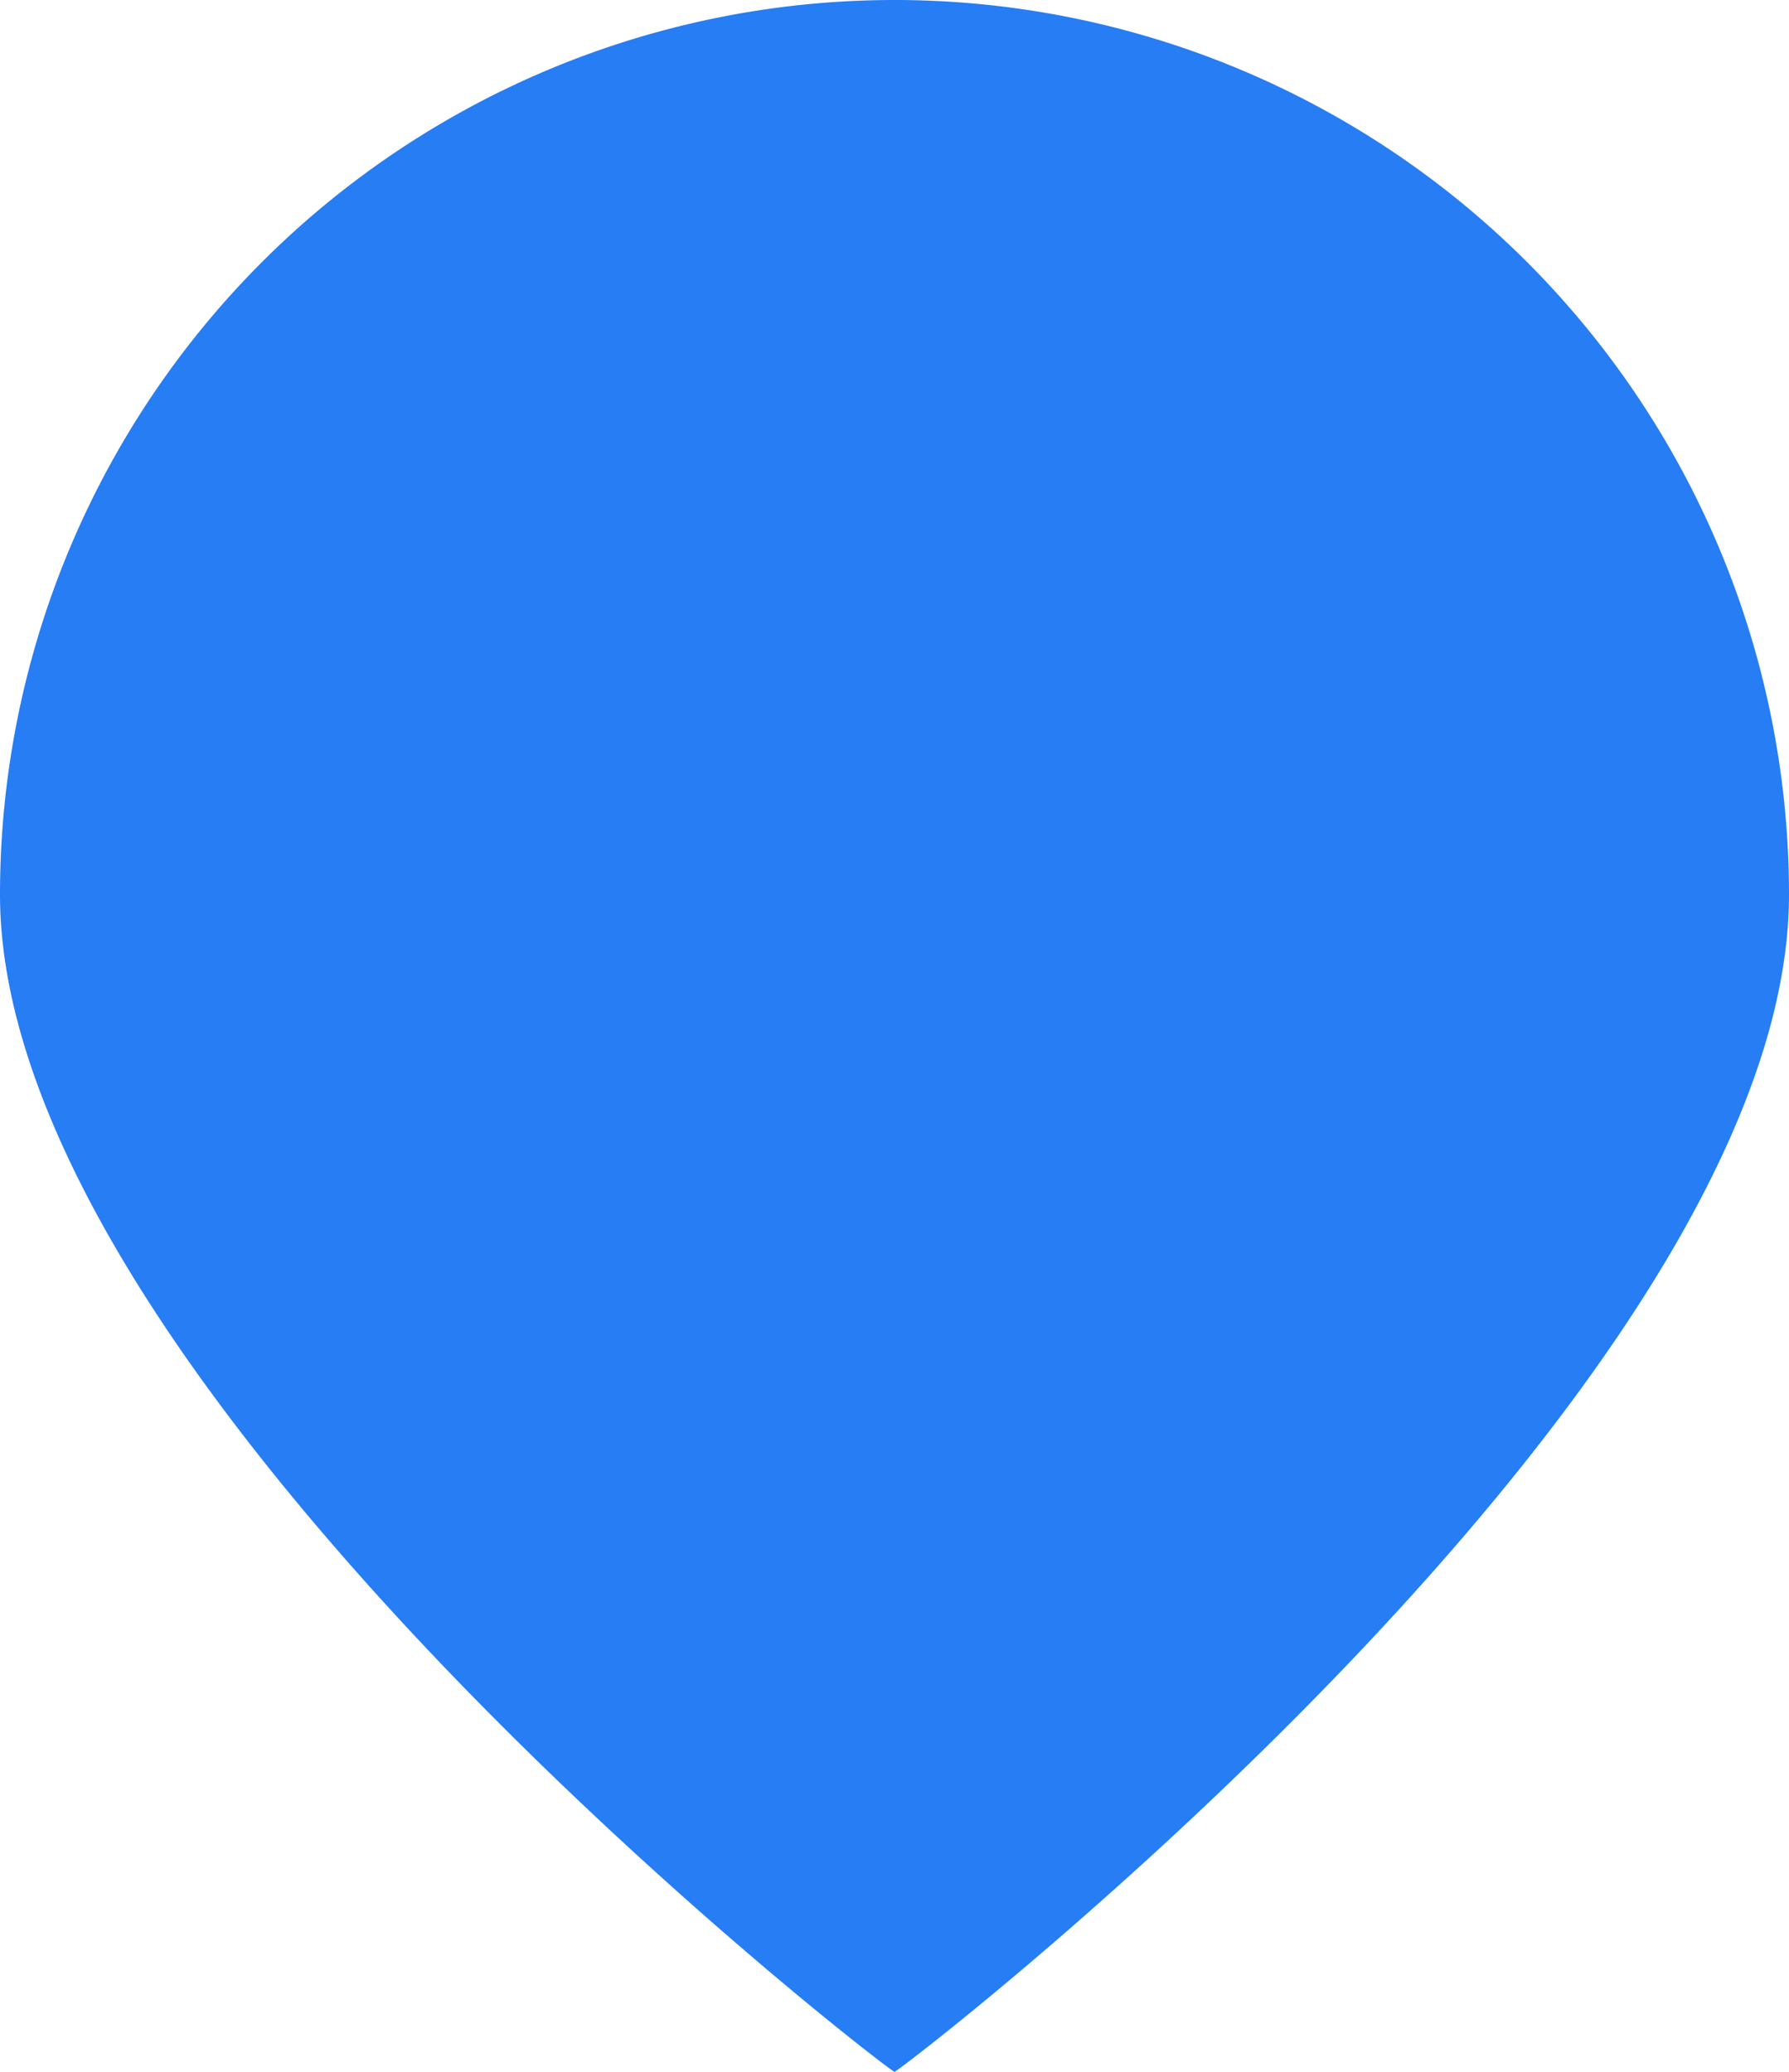
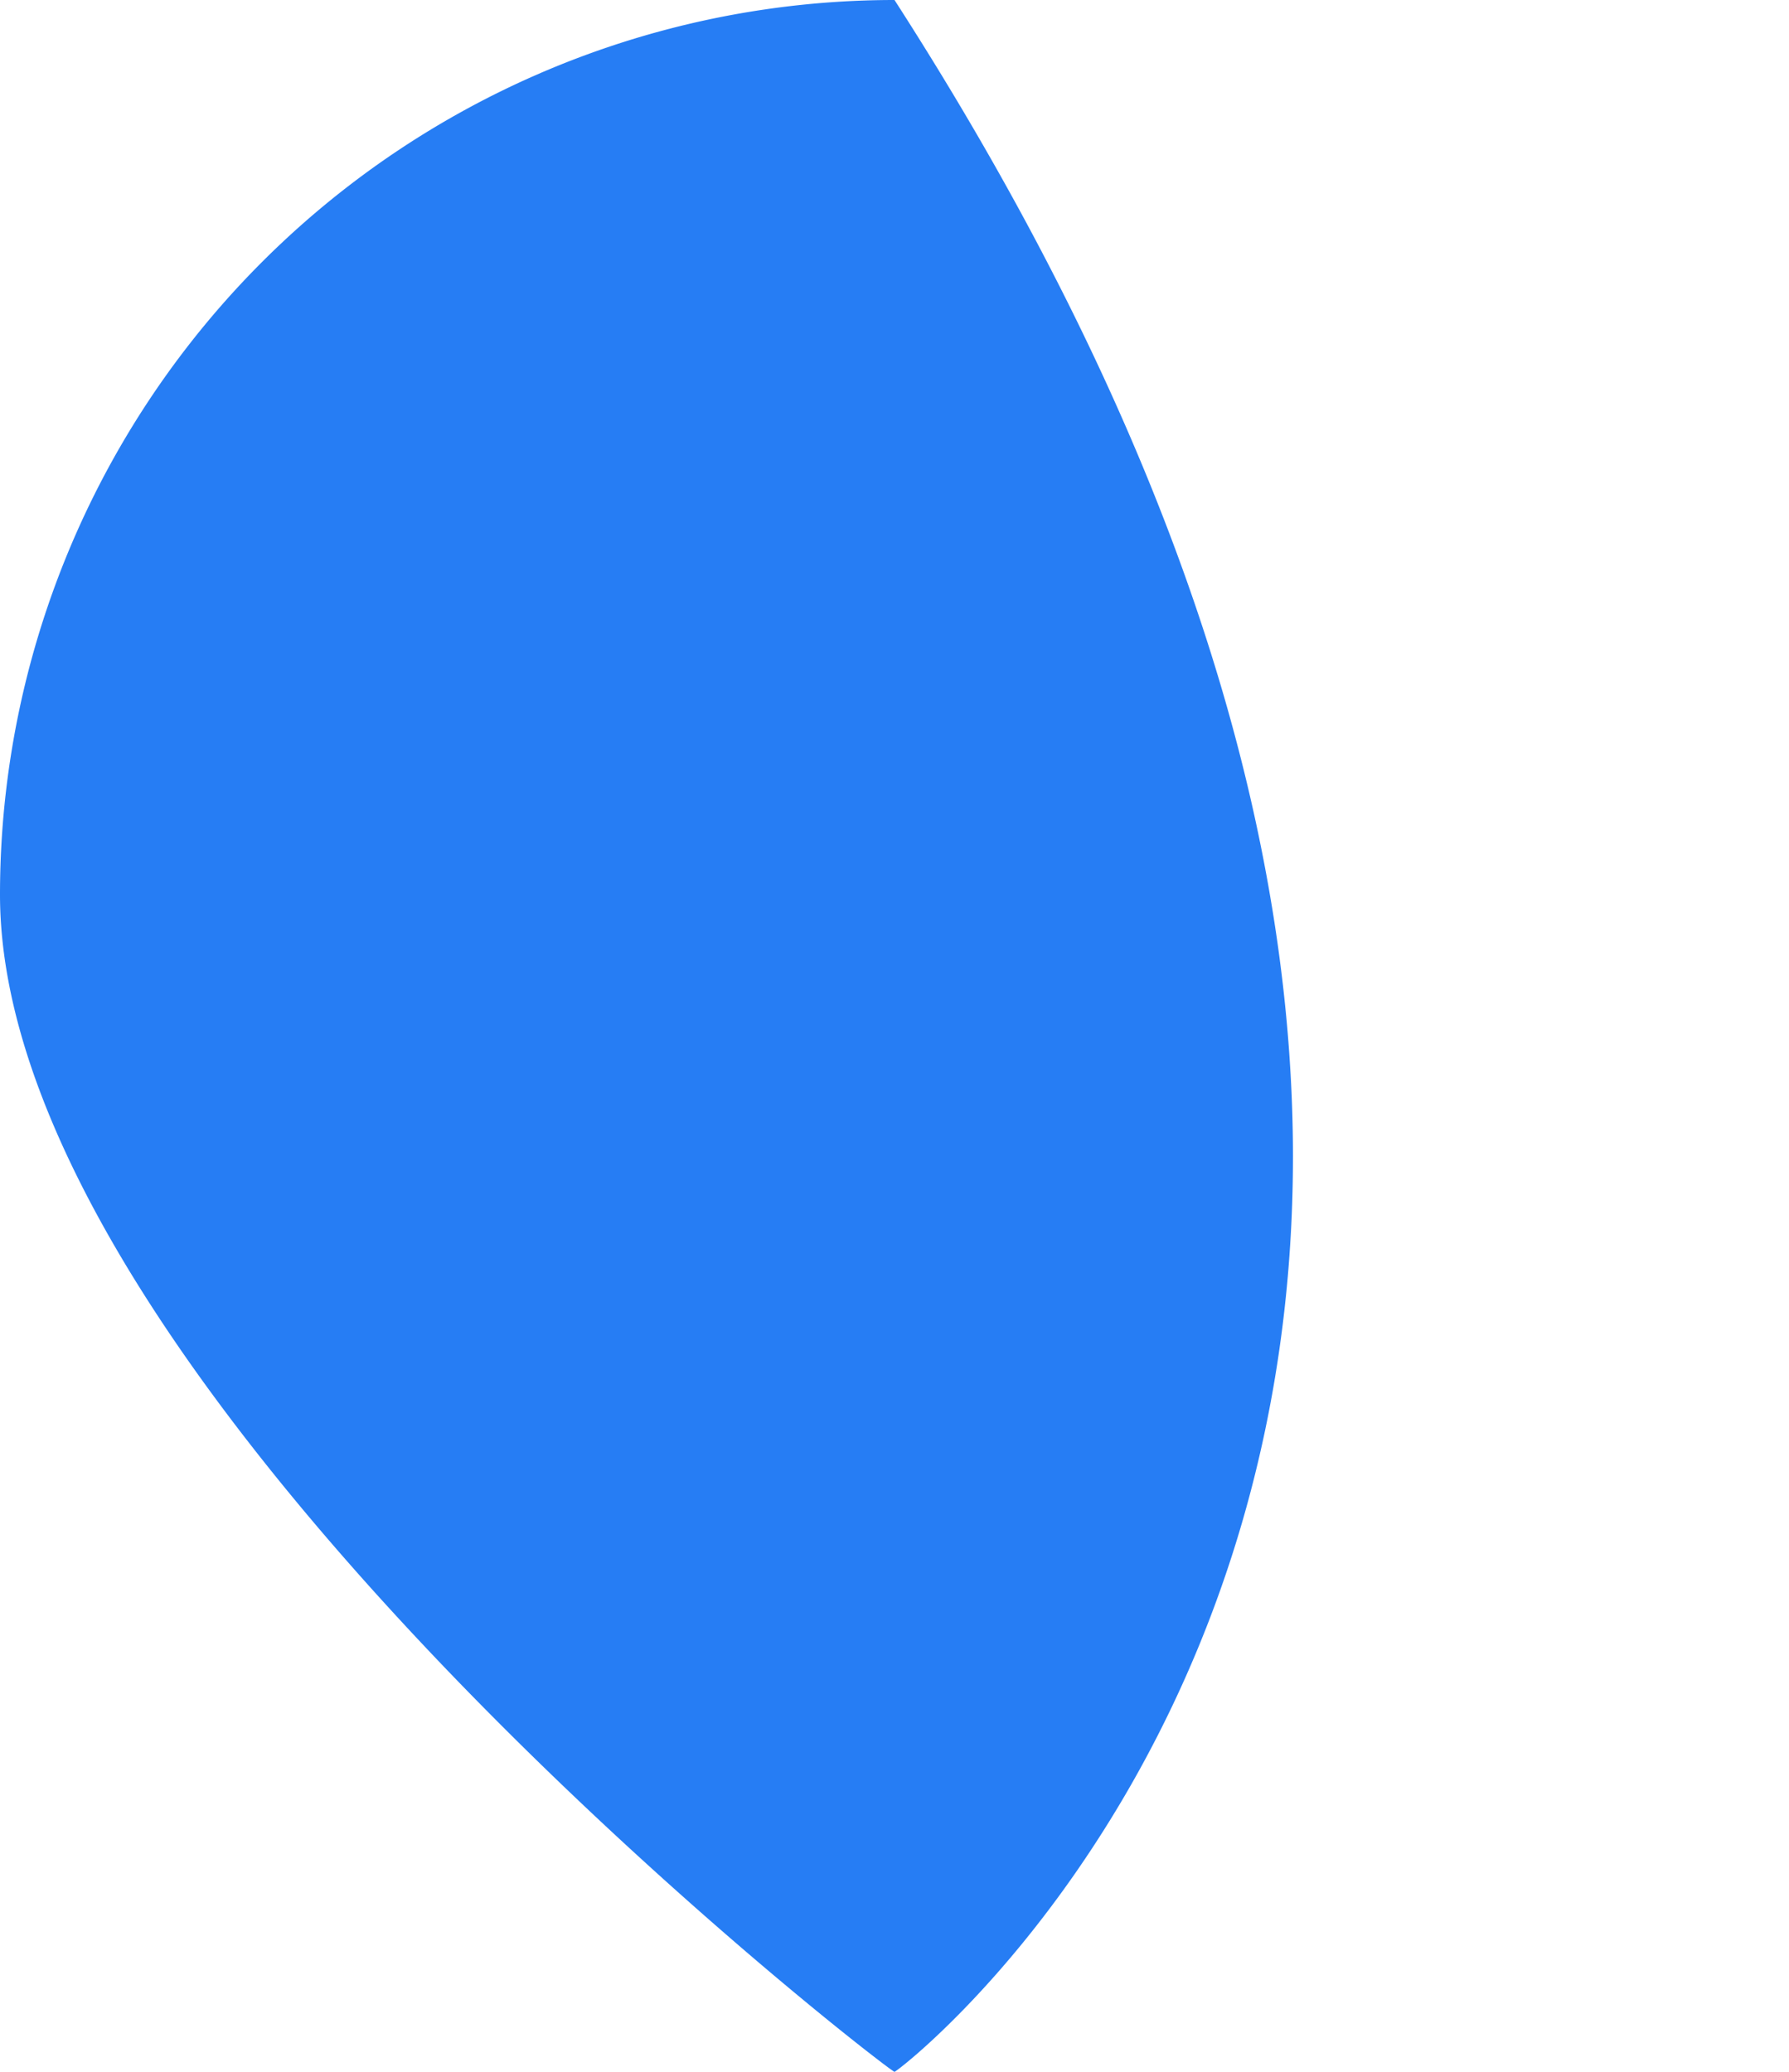
<svg xmlns="http://www.w3.org/2000/svg" width="19" height="22" viewBox="0 0 19 22">
  <g id="组_38" data-name="组 38" transform="translate(-174 -4215)">
-     <path id="路径_159" data-name="路径 159" d="M9.5,0A9.5,9.5,0,0,1,19,9.5C19,14.747,9.543,22.011,9.5,22,9.484,22.031,0,14.747,0,9.5A9.5,9.5,0,0,1,9.5,0Z" transform="translate(174 4215)" fill="#267df4" />
+     <path id="路径_159" data-name="路径 159" d="M9.5,0C19,14.747,9.543,22.011,9.5,22,9.484,22.031,0,14.747,0,9.5A9.5,9.5,0,0,1,9.5,0Z" transform="translate(174 4215)" fill="#267df4" />
  </g>
</svg>